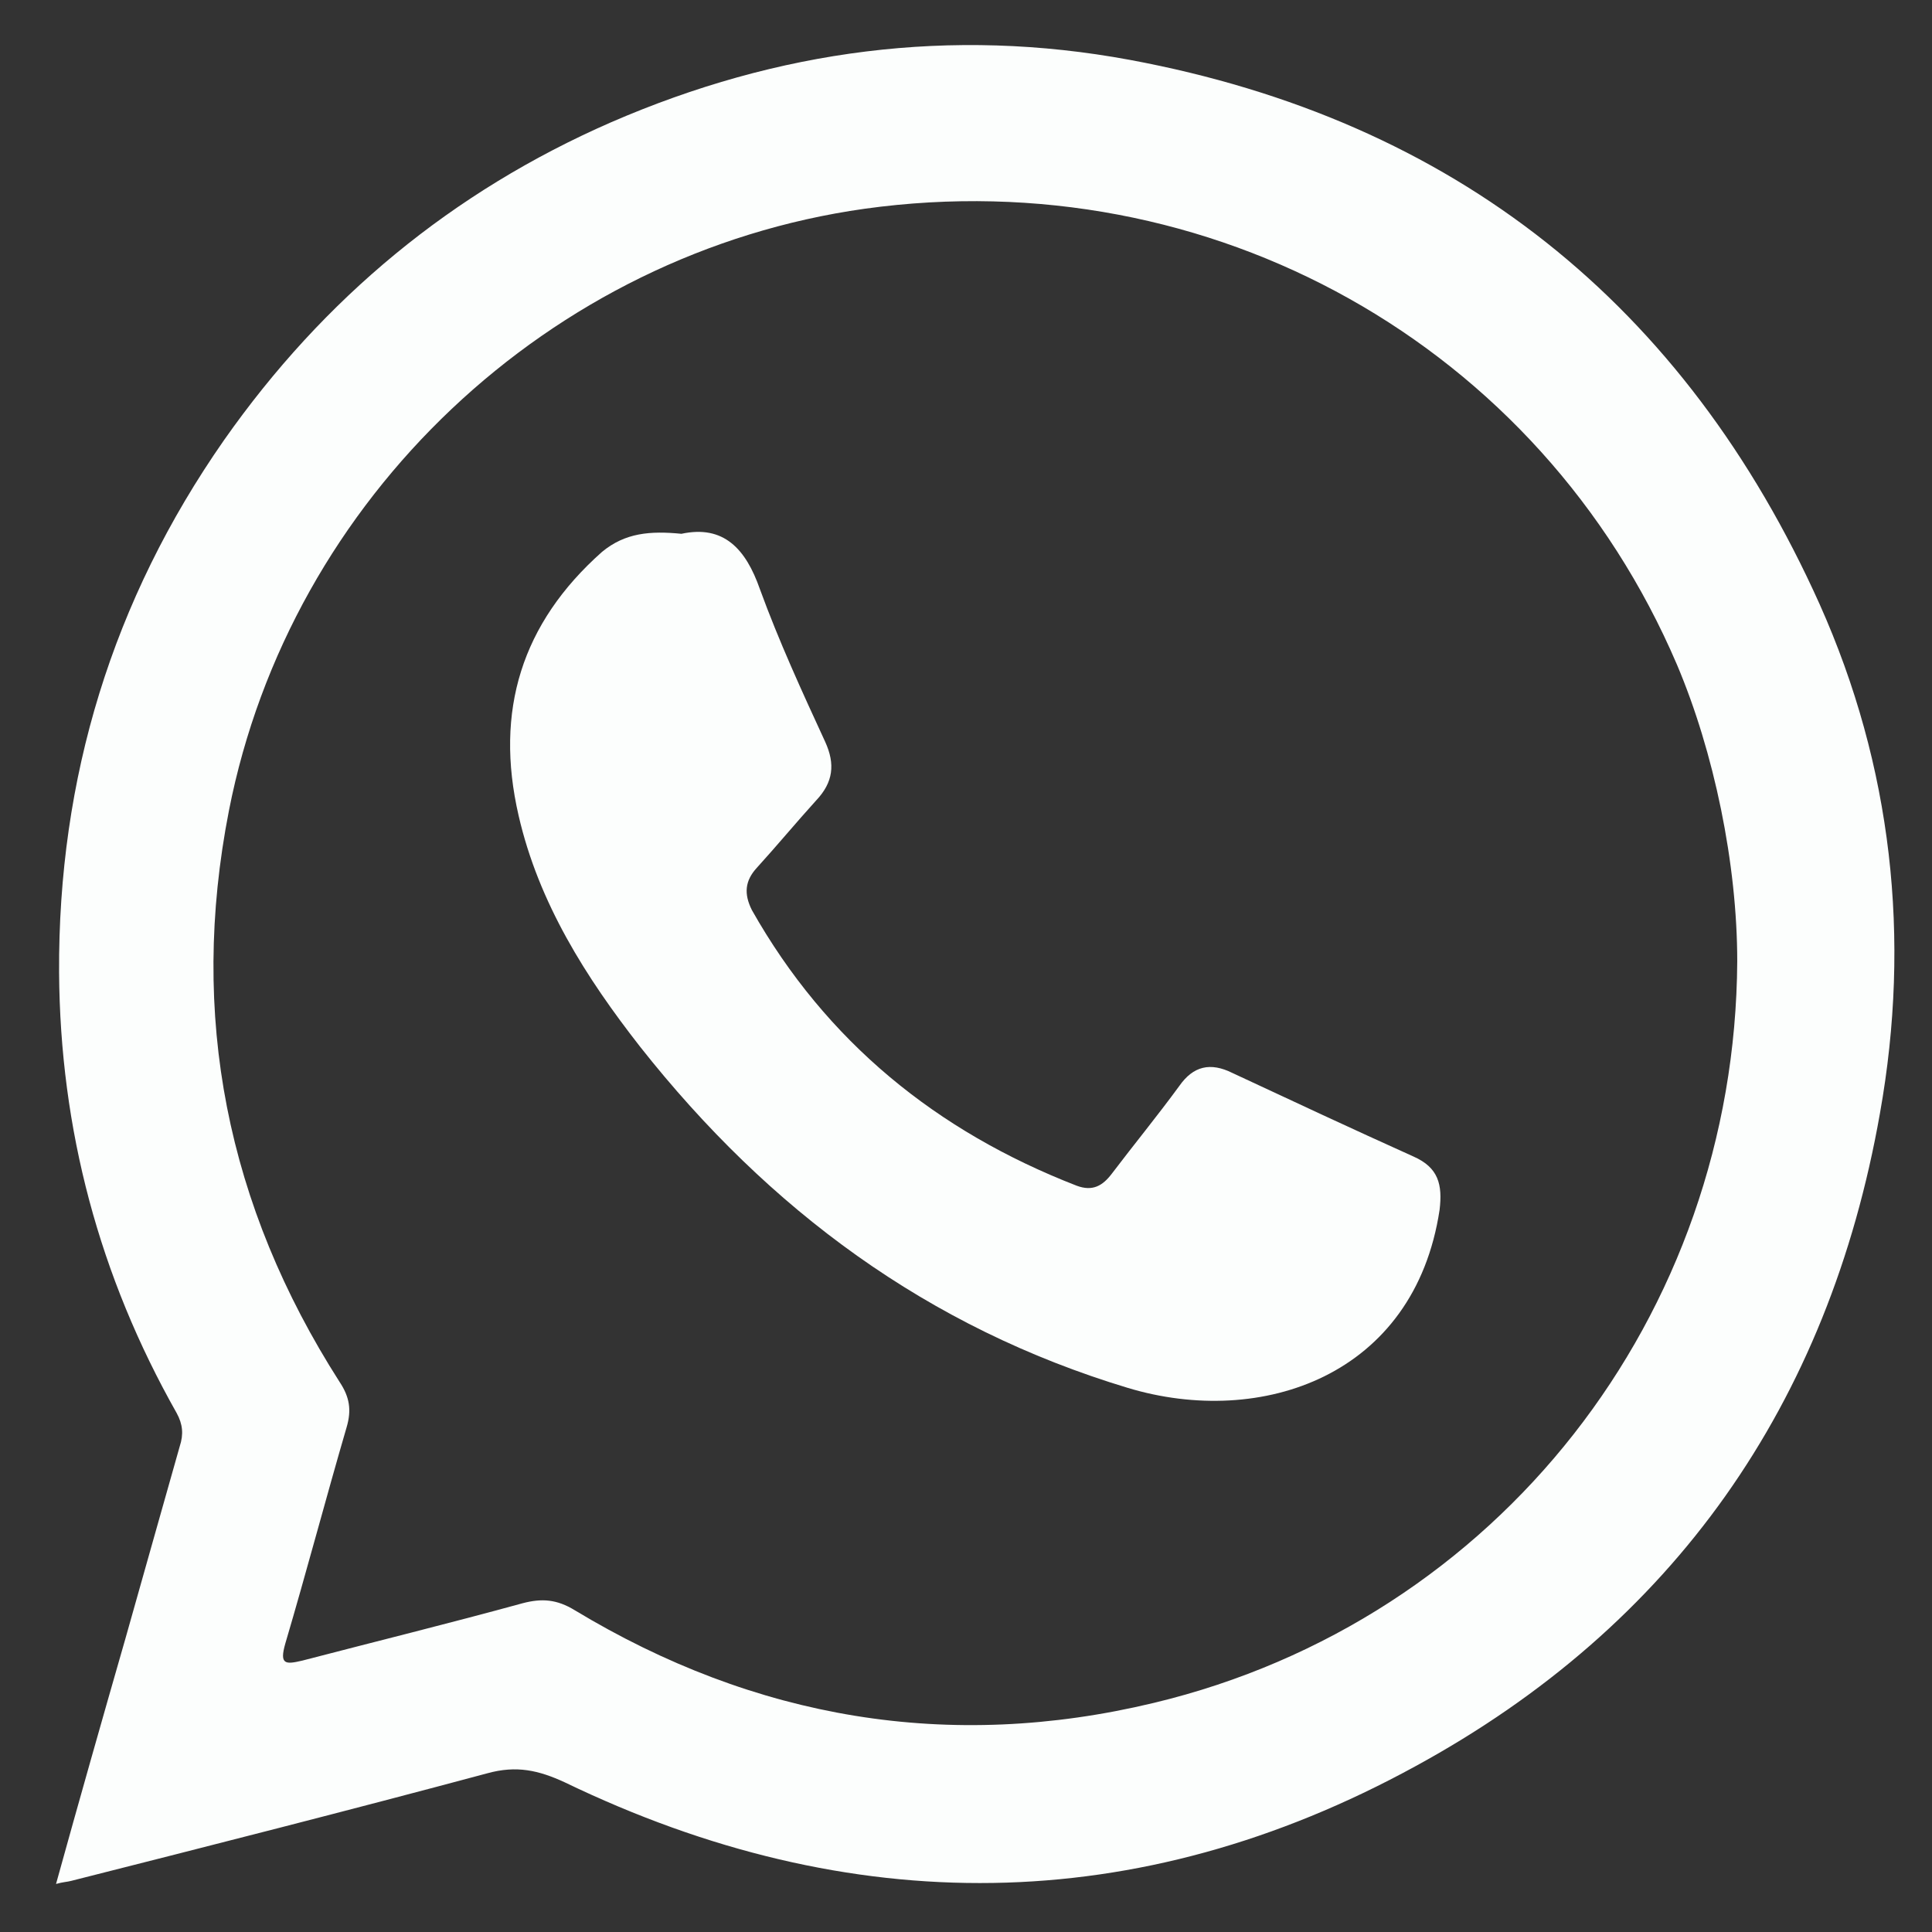
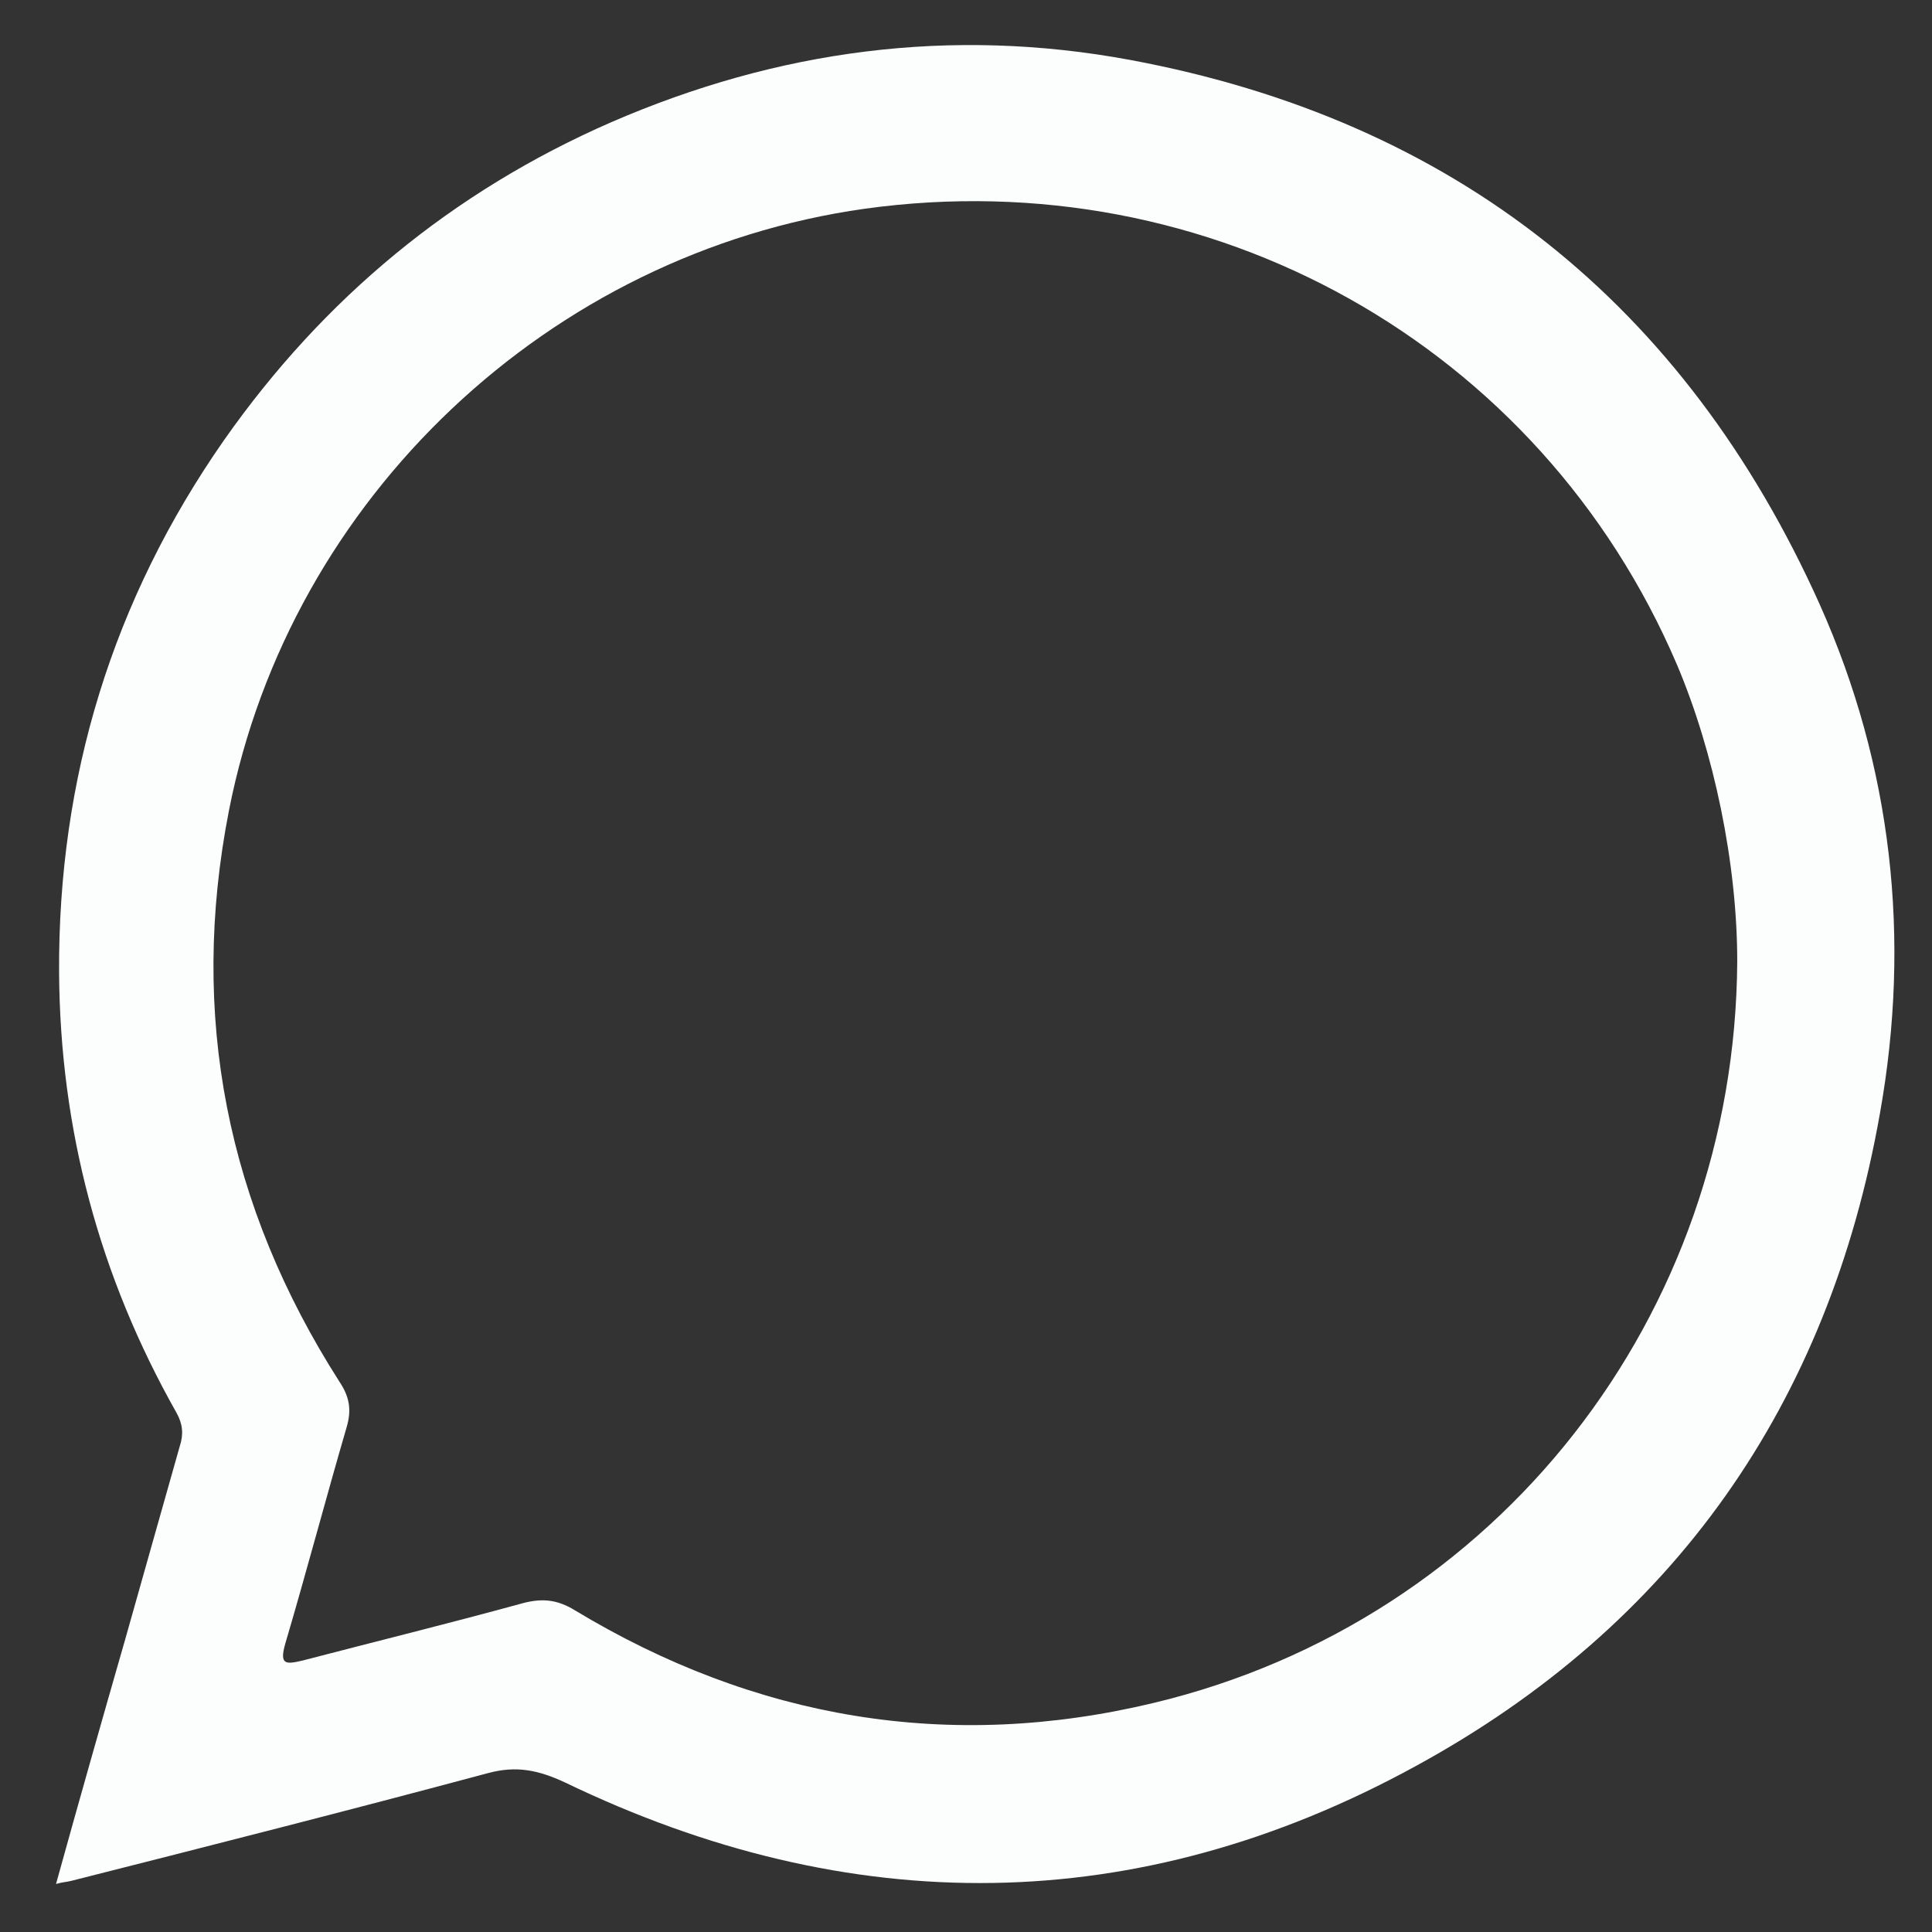
<svg xmlns="http://www.w3.org/2000/svg" width="31" height="31" viewBox="0 0 31 31" fill="none">
  <rect x="0" y="0" width="31" height="31" fill="#333333" stroke="none" />
  <path d="M0.899 30.229C1.27 28.889 1.642 27.581 2.013 26.29C2.303 25.257 2.593 24.24 2.884 23.207C2.948 23.013 2.932 22.852 2.835 22.674C1.593 20.478 0.964 18.122 0.948 15.603C0.932 12.488 1.803 9.63 3.594 7.063C5.191 4.787 7.256 3.076 9.805 1.962C12.483 0.8 15.258 0.429 18.13 0.961C23.341 1.93 27.035 4.884 29.197 9.695C30.359 12.294 30.666 15.054 30.165 17.863C29.343 22.529 26.858 26.08 22.712 28.34C18.259 30.778 13.645 30.81 9.063 28.599C8.643 28.405 8.289 28.324 7.821 28.453C5.594 29.05 3.368 29.616 1.141 30.18C1.077 30.197 1.012 30.197 0.899 30.229ZM27.875 15.426C27.875 13.86 27.503 12.068 26.907 10.663C24.712 5.53 19.421 2.576 13.871 3.35C8.821 4.061 4.659 7.984 3.674 13.004C3.029 16.297 3.642 19.348 5.449 22.174C5.61 22.416 5.643 22.625 5.562 22.9C5.223 24.062 4.917 25.224 4.578 26.371C4.481 26.71 4.578 26.71 4.852 26.645C6.03 26.338 7.208 26.048 8.385 25.725C8.692 25.644 8.934 25.66 9.224 25.838C12.112 27.581 15.226 28.114 18.517 27.323C24.035 25.999 27.842 21.108 27.875 15.426Z" fill="#FCFEFD" />
-   <path d="M10.934 8.565C11.612 8.419 11.967 8.807 12.193 9.453C12.499 10.292 12.87 11.099 13.242 11.906C13.403 12.261 13.371 12.552 13.096 12.843C12.774 13.198 12.467 13.569 12.144 13.924C11.951 14.134 11.935 14.344 12.064 14.602C13.258 16.717 15.032 18.154 17.275 19.025C17.533 19.122 17.694 19.025 17.84 18.832C18.195 18.364 18.566 17.912 18.921 17.427C19.146 17.104 19.421 17.04 19.776 17.217C20.744 17.669 21.712 18.121 22.68 18.557C23.083 18.735 23.147 19.009 23.099 19.413C22.696 22.076 20.243 22.916 18.098 22.27C14.887 21.302 12.338 19.413 10.273 16.798C9.402 15.684 8.643 14.489 8.321 13.085C7.934 11.406 8.369 10.001 9.66 8.855C10.031 8.548 10.434 8.516 10.934 8.565Z" fill="#FCFEFD" />
</svg>